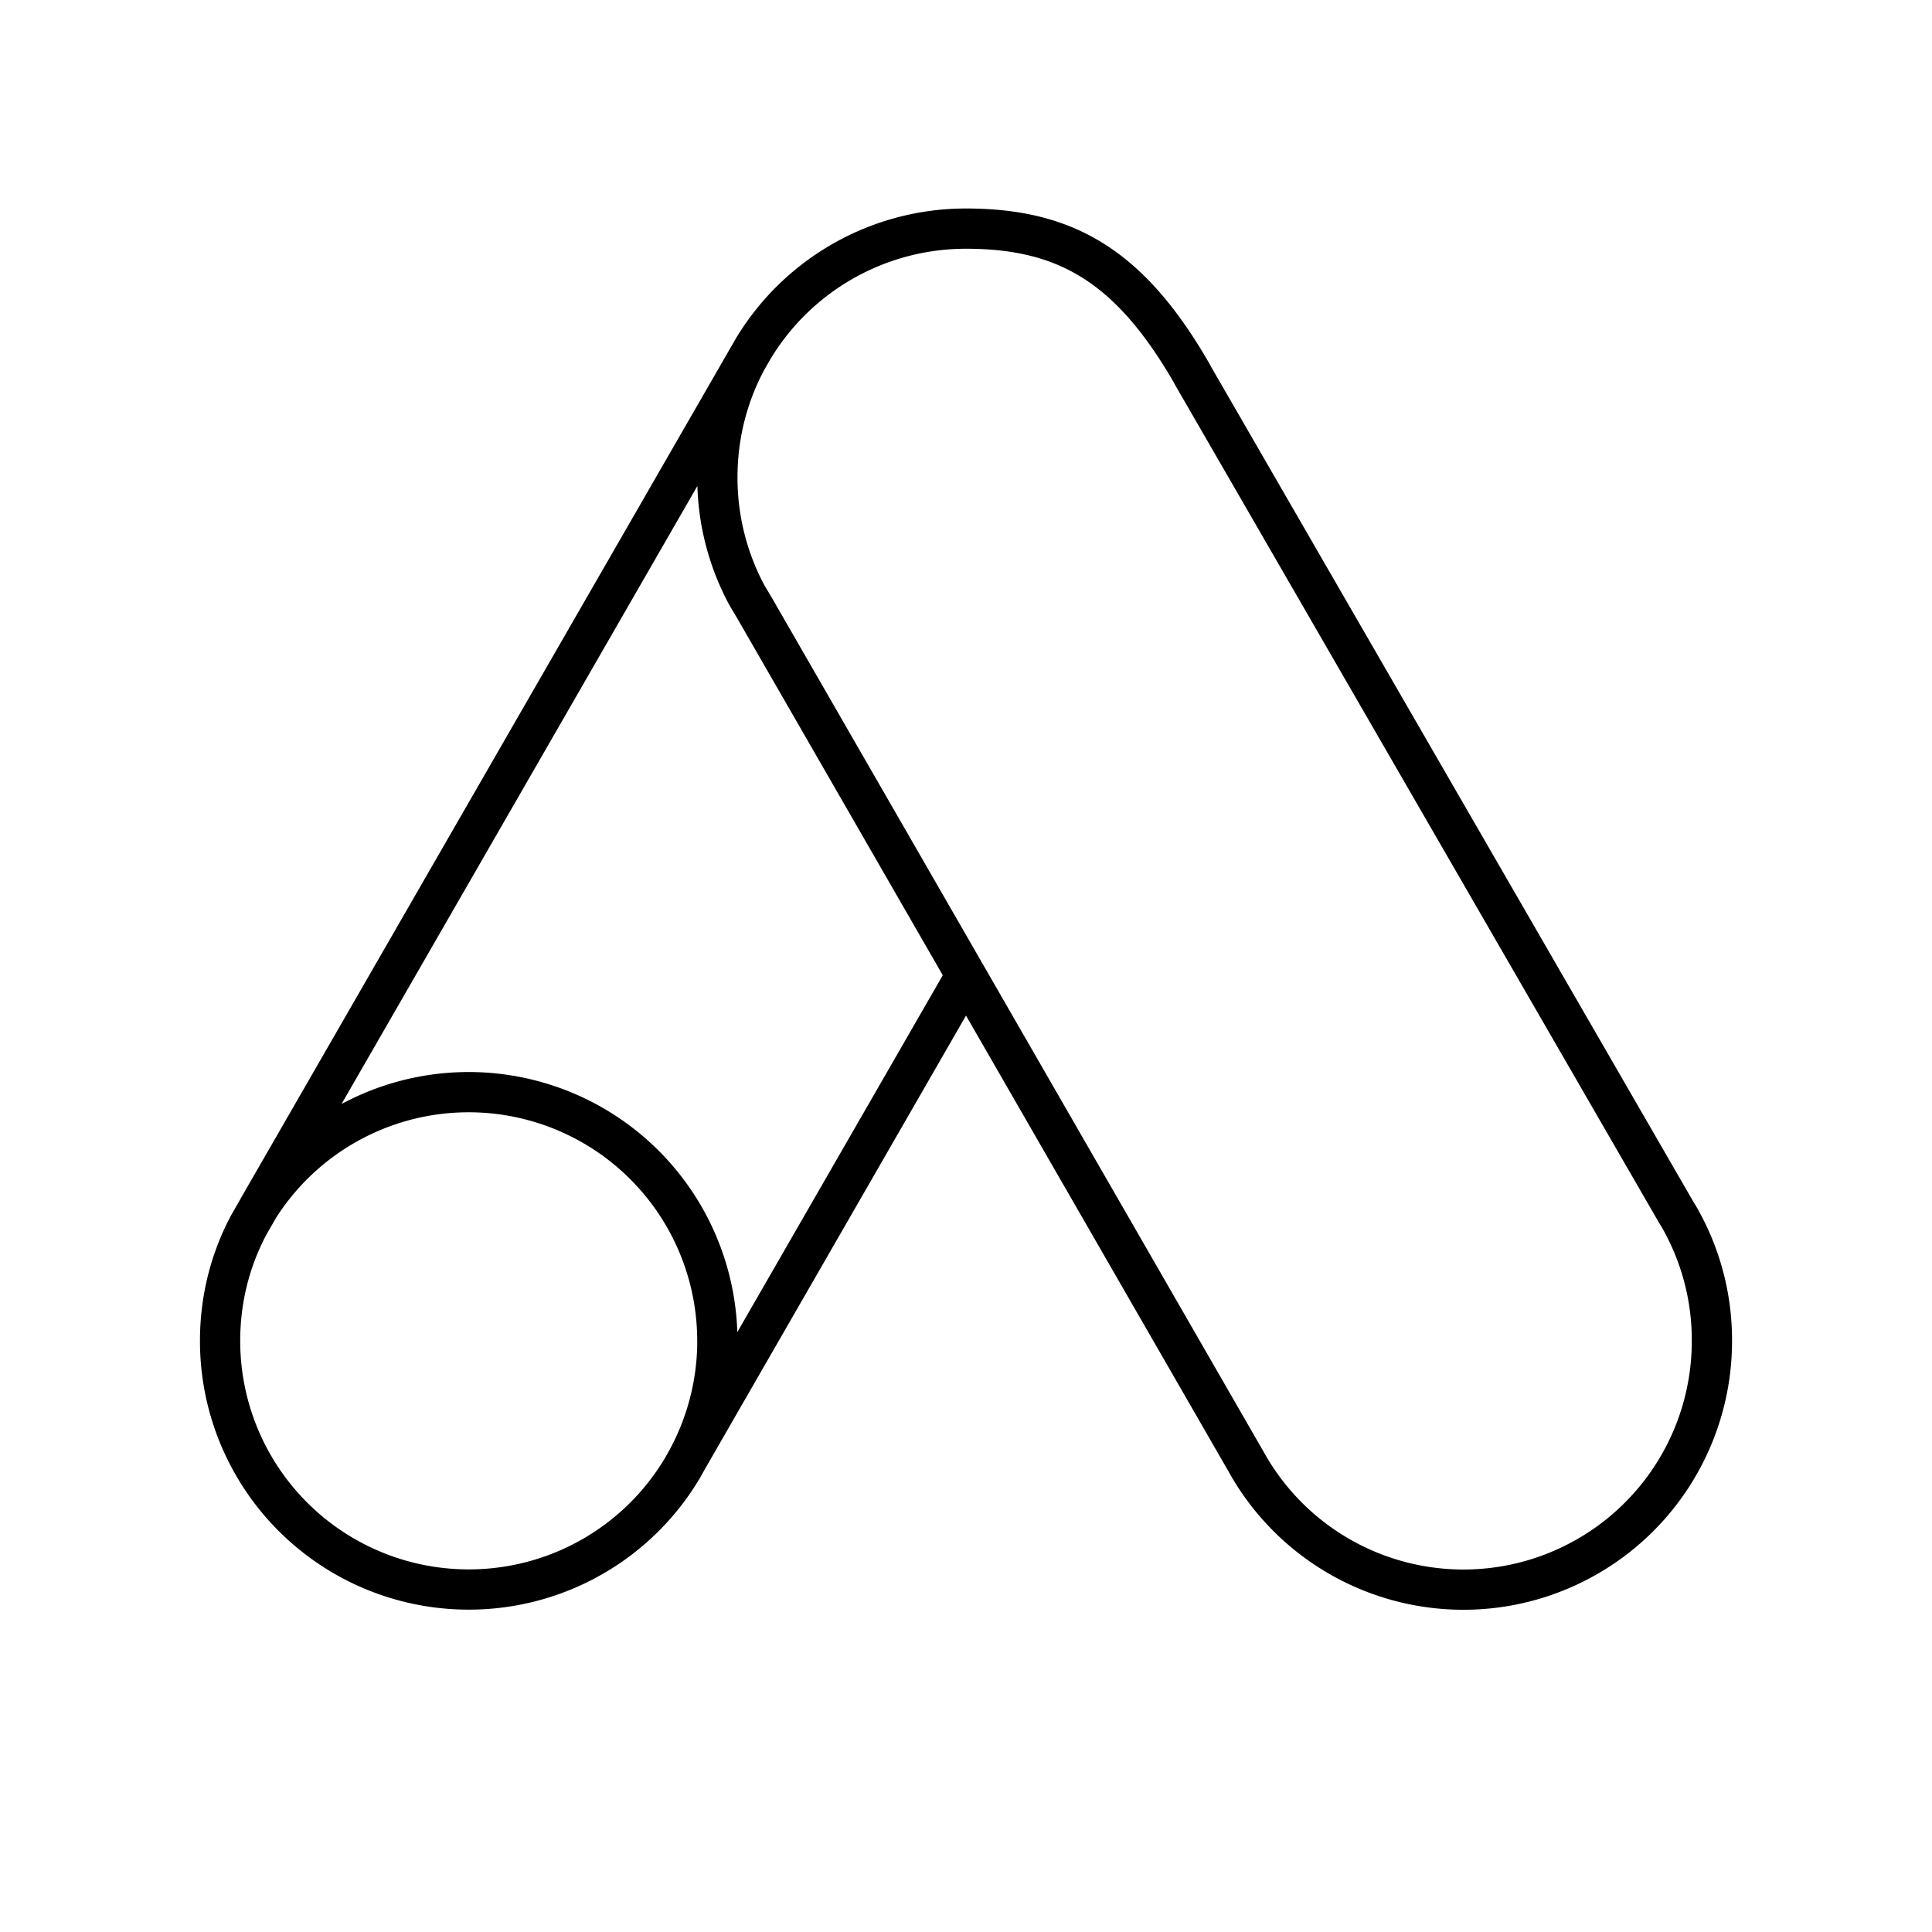
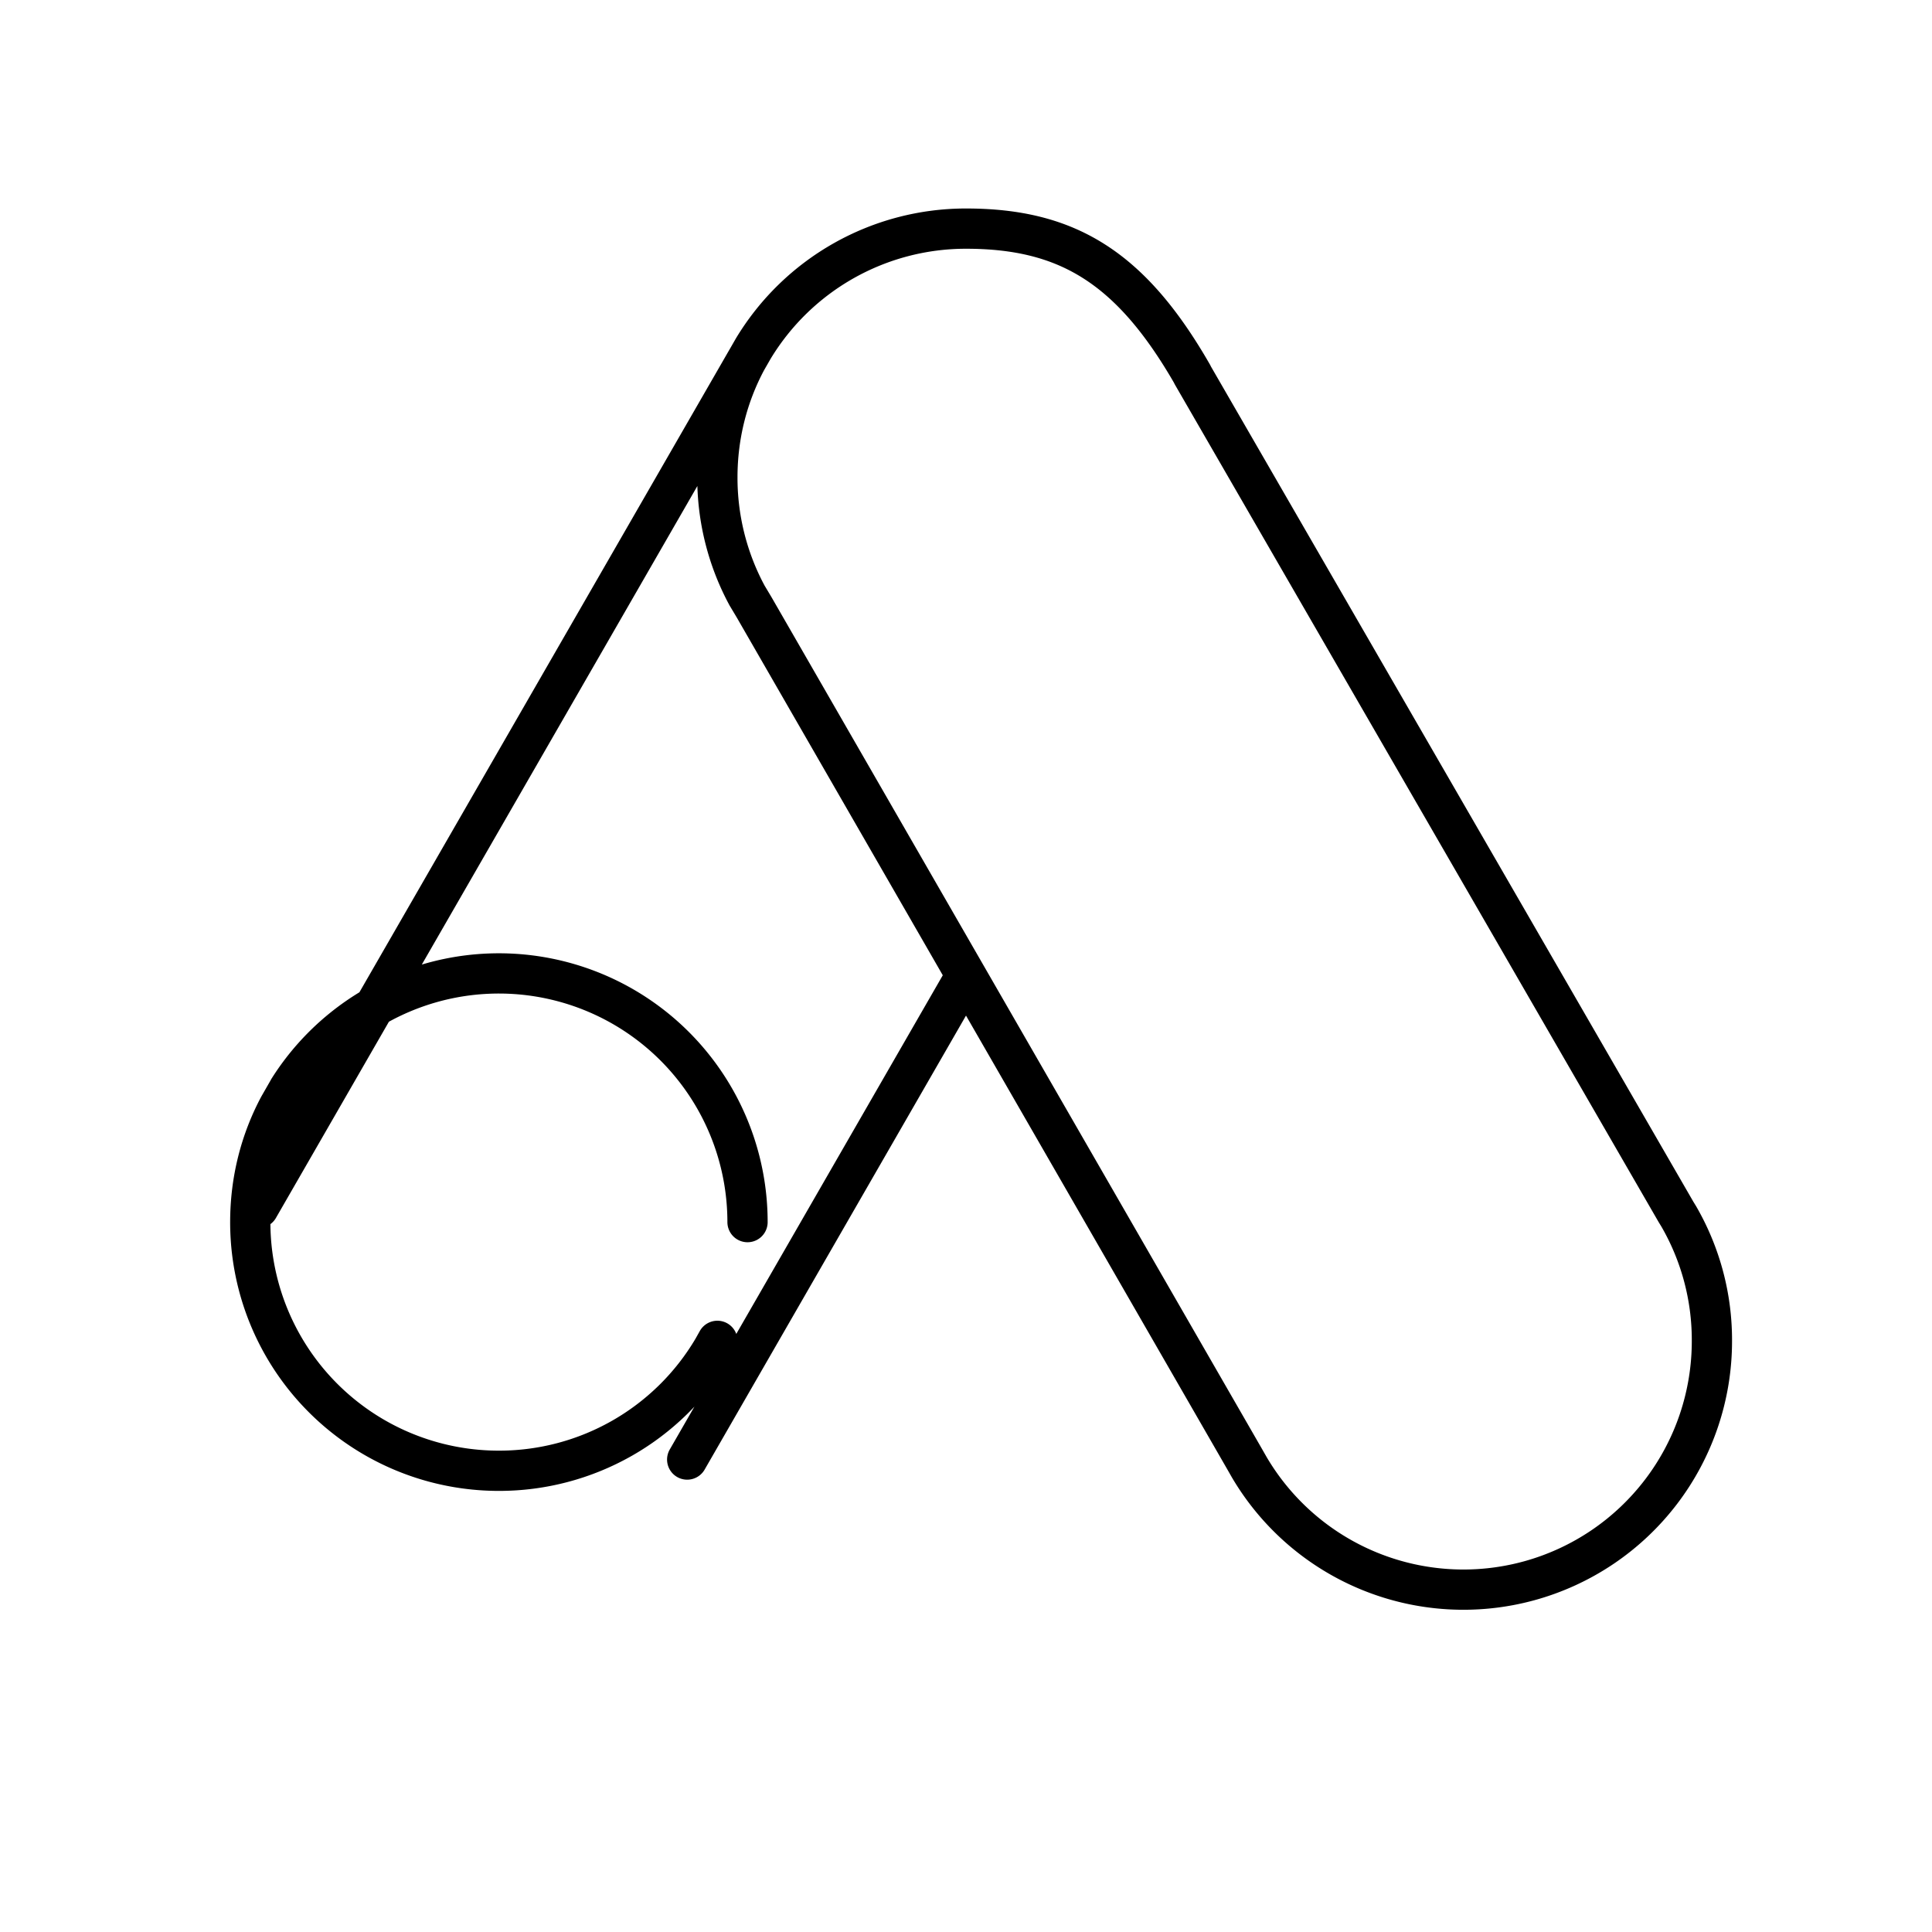
<svg xmlns="http://www.w3.org/2000/svg" width="800" height="800" viewBox="0 0 48 48">
-   <path fill="none" stroke="currentColor" stroke-linecap="round" stroke-linejoin="round" d="M42.532 33.313a6.174 6.174 0 0 1-11.493 3.142l-.124-.217L24 24.23l-5.266-9.145l-.174-.291l-.043-.081a6.16 6.16 0 0 1-.694-2.856c0-1.047.26-2.039.725-2.906l.167-.291A6.17 6.17 0 0 1 24 5.68c2.503 0 4.09.948 5.626 3.624v.006l12.014 20.8l.068.111a6.13 6.13 0 0 1 .824 3.092m-24.709 0c0 1.066-.273 2.07-.75 2.95l-.111.198a6.17 6.17 0 0 1-5.317 3.03a6.174 6.174 0 0 1-6.177-6.178c0-1.04.254-2.02.713-2.88l.235-.41l.006-.012a6.178 6.178 0 0 1 11.4 3.302M24 24.23l-6.927 12.032M6.422 30.01L18.548 8.95" />
+   <path fill="none" stroke="currentColor" stroke-linecap="round" stroke-linejoin="round" d="M42.532 33.313a6.174 6.174 0 0 1-11.493 3.142l-.124-.217L24 24.23l-5.266-9.145l-.174-.291l-.043-.081a6.16 6.16 0 0 1-.694-2.856c0-1.047.26-2.039.725-2.906l.167-.291A6.17 6.17 0 0 1 24 5.68c2.503 0 4.09.948 5.626 3.624v.006l12.014 20.8l.068.111a6.13 6.13 0 0 1 .824 3.092m-24.709 0l-.111.198a6.17 6.17 0 0 1-5.317 3.03a6.174 6.174 0 0 1-6.177-6.178c0-1.04.254-2.02.713-2.88l.235-.41l.006-.012a6.178 6.178 0 0 1 11.4 3.302M24 24.23l-6.927 12.032M6.422 30.01L18.548 8.95" />
</svg>